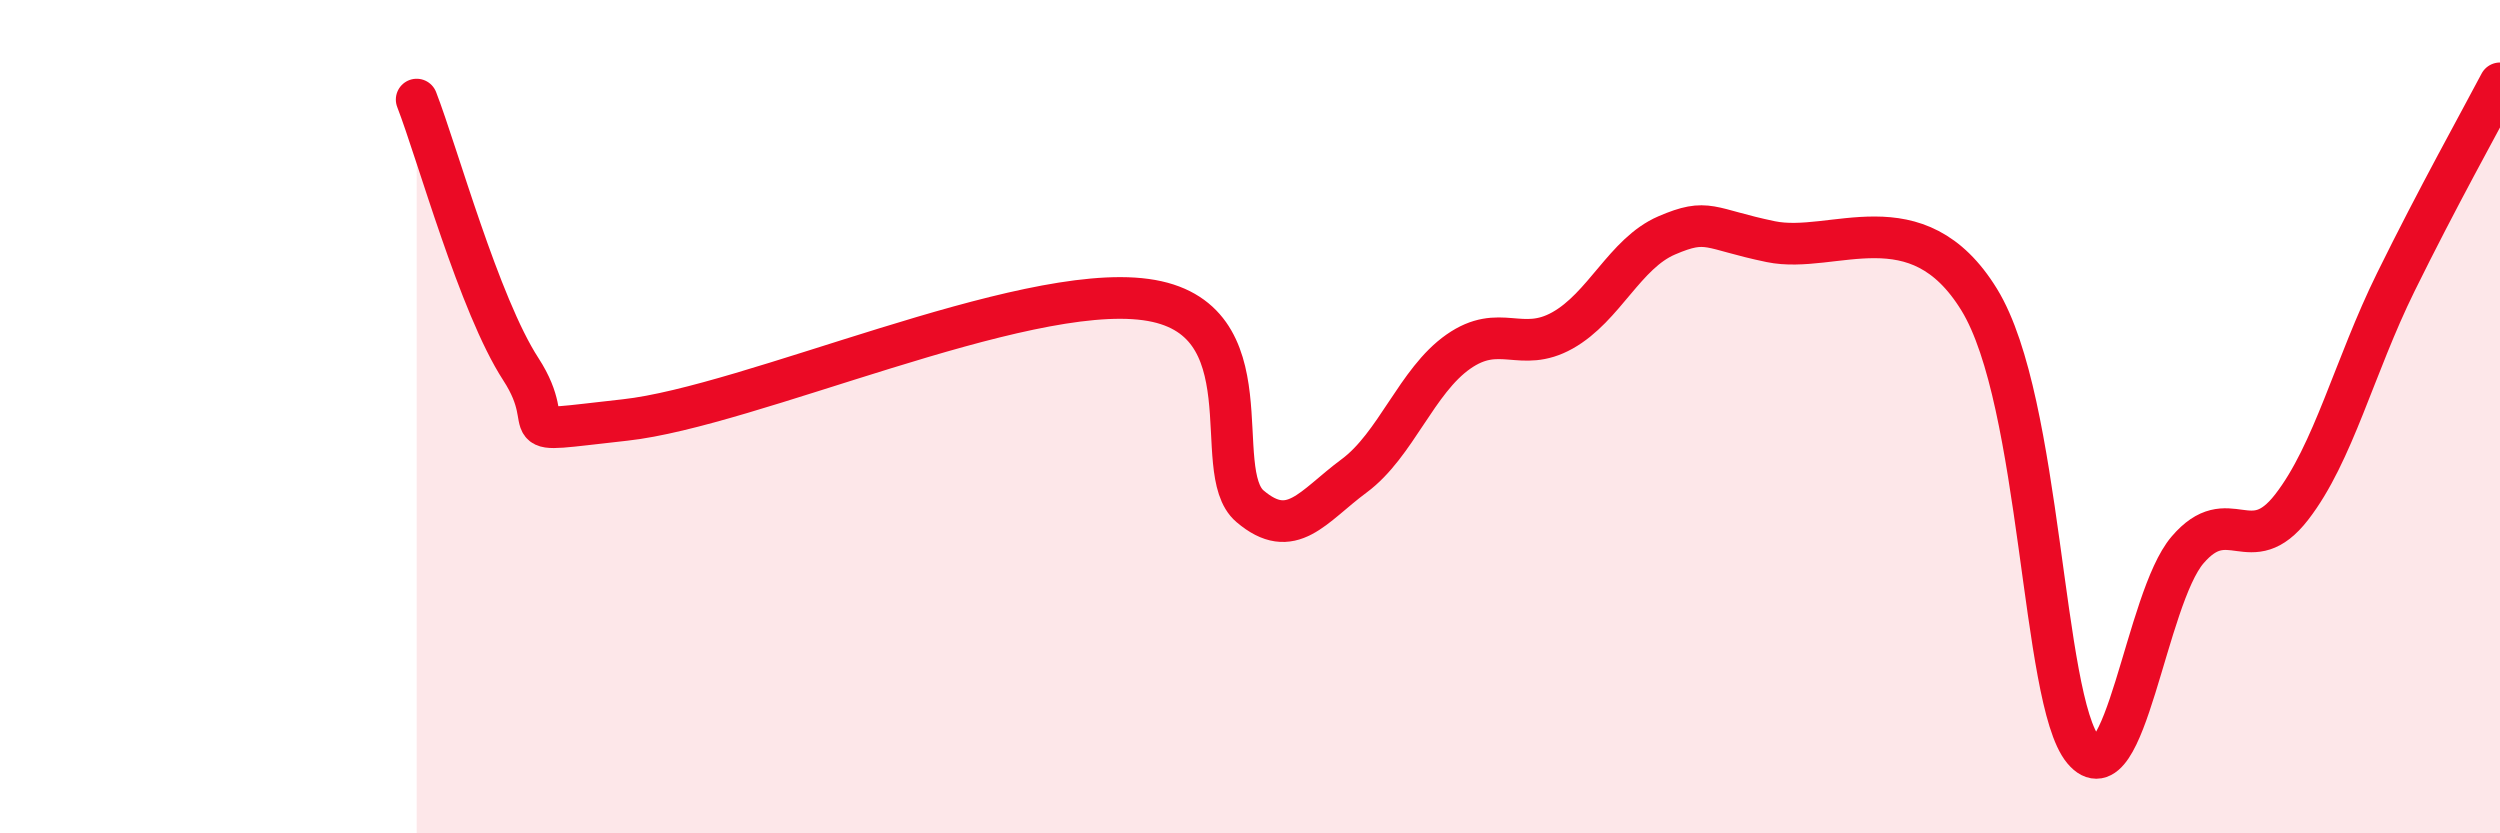
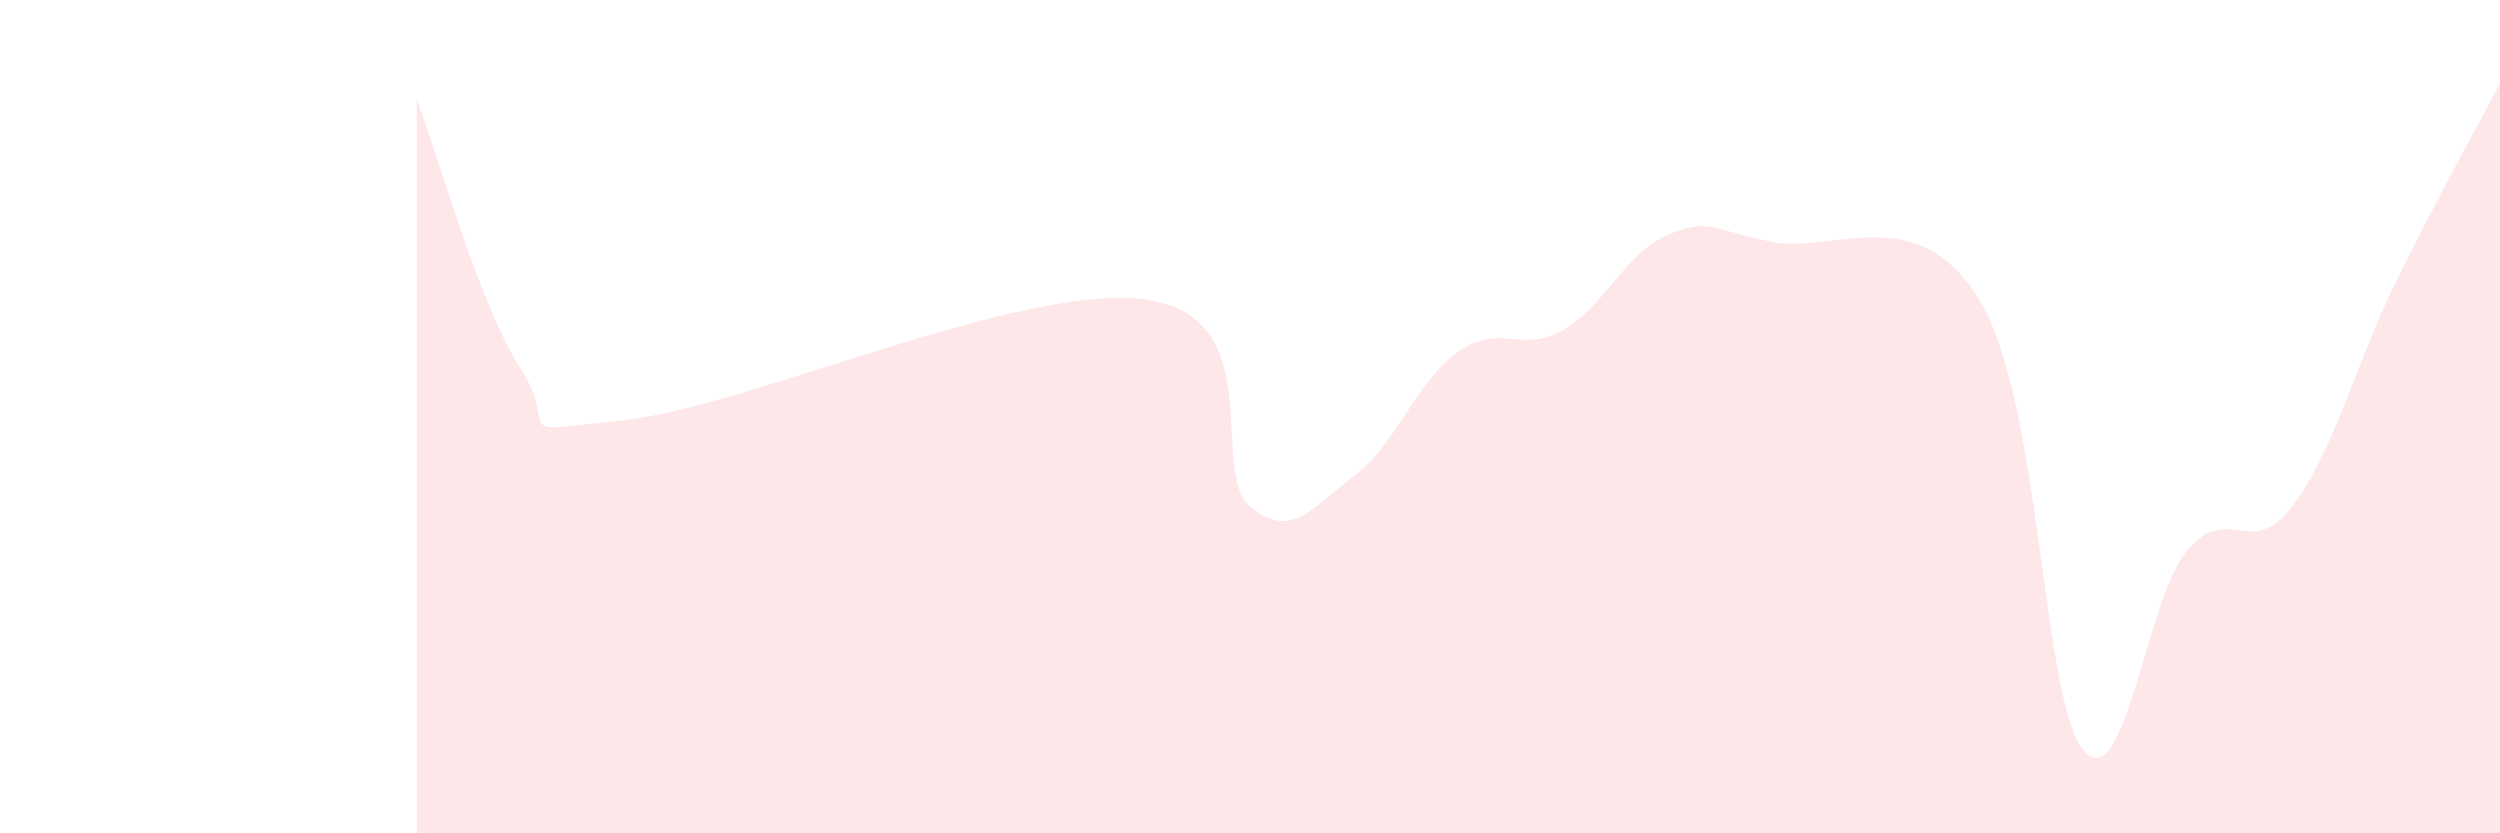
<svg xmlns="http://www.w3.org/2000/svg" width="60" height="20" viewBox="0 0 60 20">
  <path d="M 10,2.39 C 10.5,3.68 11.5,7.32 12.5,8.86 C 13.5,10.4 12,10.41 15,10.08 C 18,9.75 24.5,6.78 27.5,7.19 C 30.5,7.6 29,11.3 30,12.15 C 31,13 31.5,12.16 32.5,11.42 C 33.5,10.68 34,9.14 35,8.44 C 36,7.74 36.5,8.49 37.5,7.93 C 38.5,7.37 39,6.08 40,5.65 C 41,5.22 41,5.49 42.5,5.8 C 44,6.11 46,4.75 47.5,7.19 C 49,9.63 49,16.8 50,18 C 51,19.2 51.5,14.37 52.5,13.2 C 53.5,12.03 54,13.46 55,12.17 C 56,10.88 56.5,8.8 57.5,6.77 C 58.5,4.74 59.5,2.95 60,2L60 20L10 20Z" fill="#EB0A25" opacity="0.1" stroke-linecap="round" stroke-linejoin="round" />
-   <path d="M 10,2.39 C 10.5,3.68 11.5,7.32 12.5,8.86 C 13.5,10.4 12,10.41 15,10.08 C 18,9.75 24.5,6.78 27.5,7.19 C 30.5,7.6 29,11.3 30,12.15 C 31,13 31.5,12.16 32.5,11.42 C 33.5,10.68 34,9.14 35,8.44 C 36,7.74 36.5,8.49 37.5,7.93 C 38.5,7.37 39,6.08 40,5.65 C 41,5.22 41,5.49 42.5,5.8 C 44,6.11 46,4.75 47.5,7.19 C 49,9.63 49,16.8 50,18 C 51,19.2 51.5,14.37 52.5,13.2 C 53.5,12.03 54,13.46 55,12.17 C 56,10.88 56.5,8.8 57.5,6.77 C 58.5,4.74 59.5,2.95 60,2" stroke="#EB0A25" stroke-width="1" fill="none" stroke-linecap="round" stroke-linejoin="round" />
</svg>